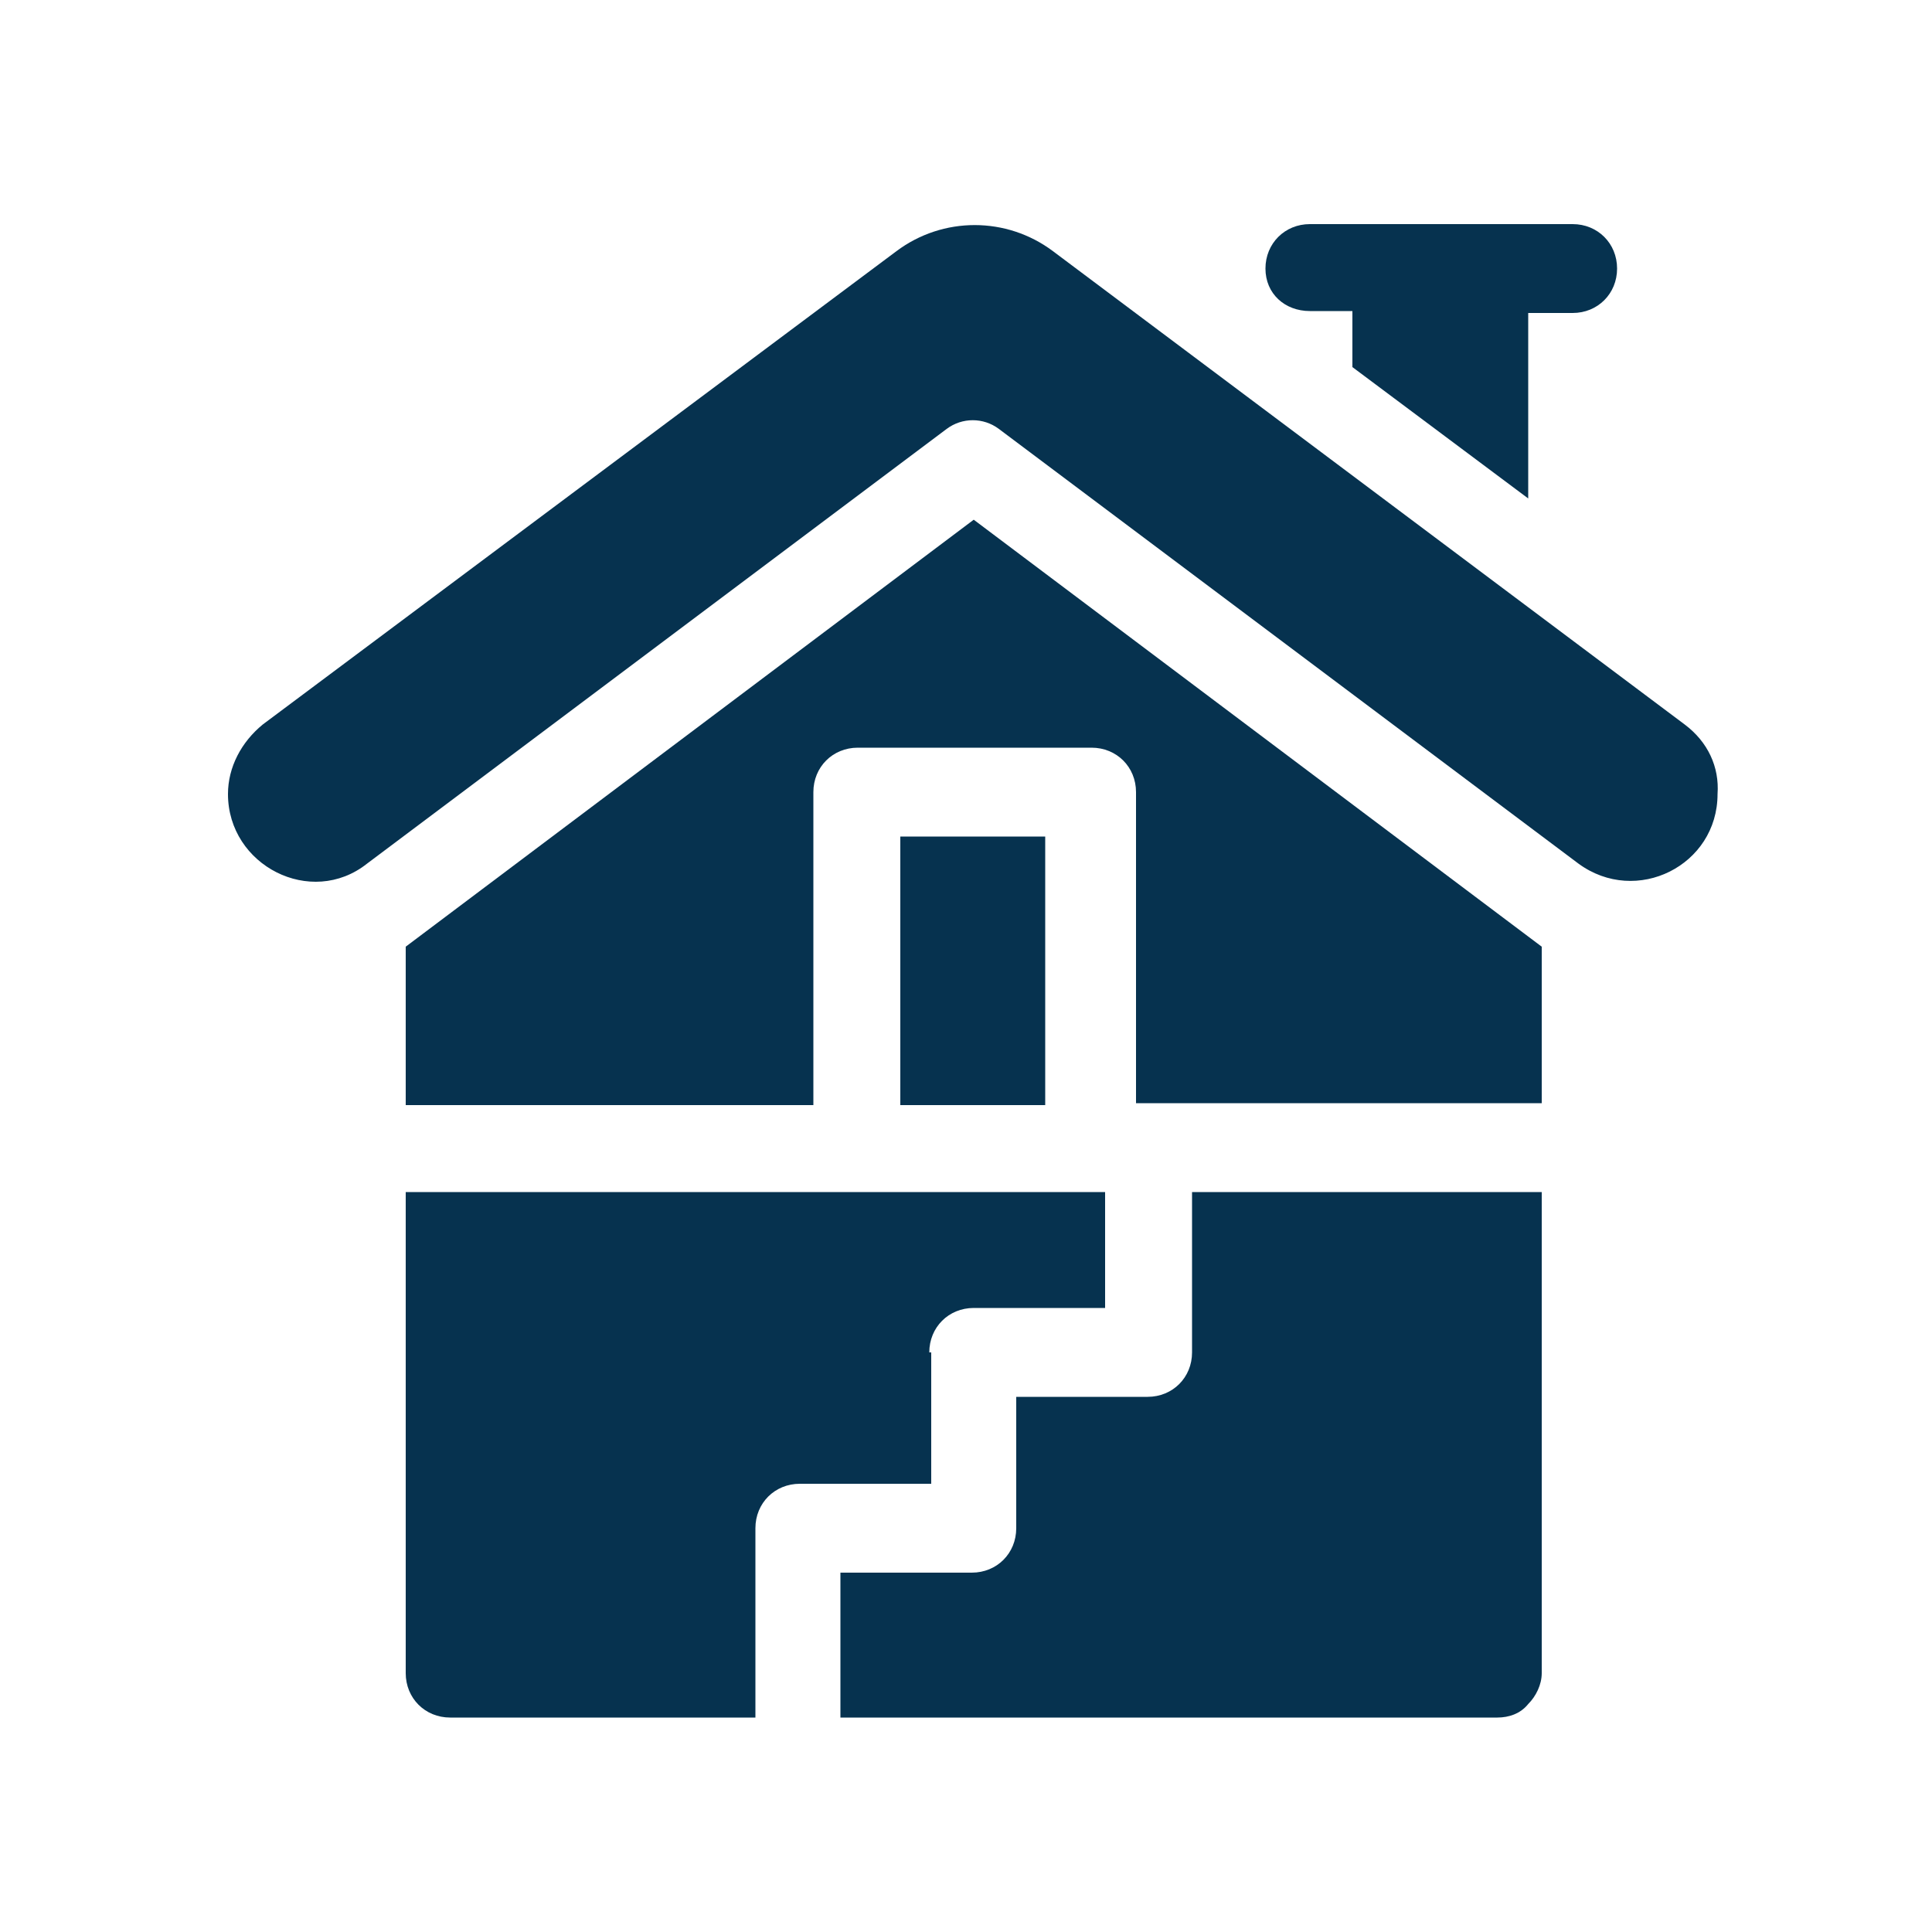
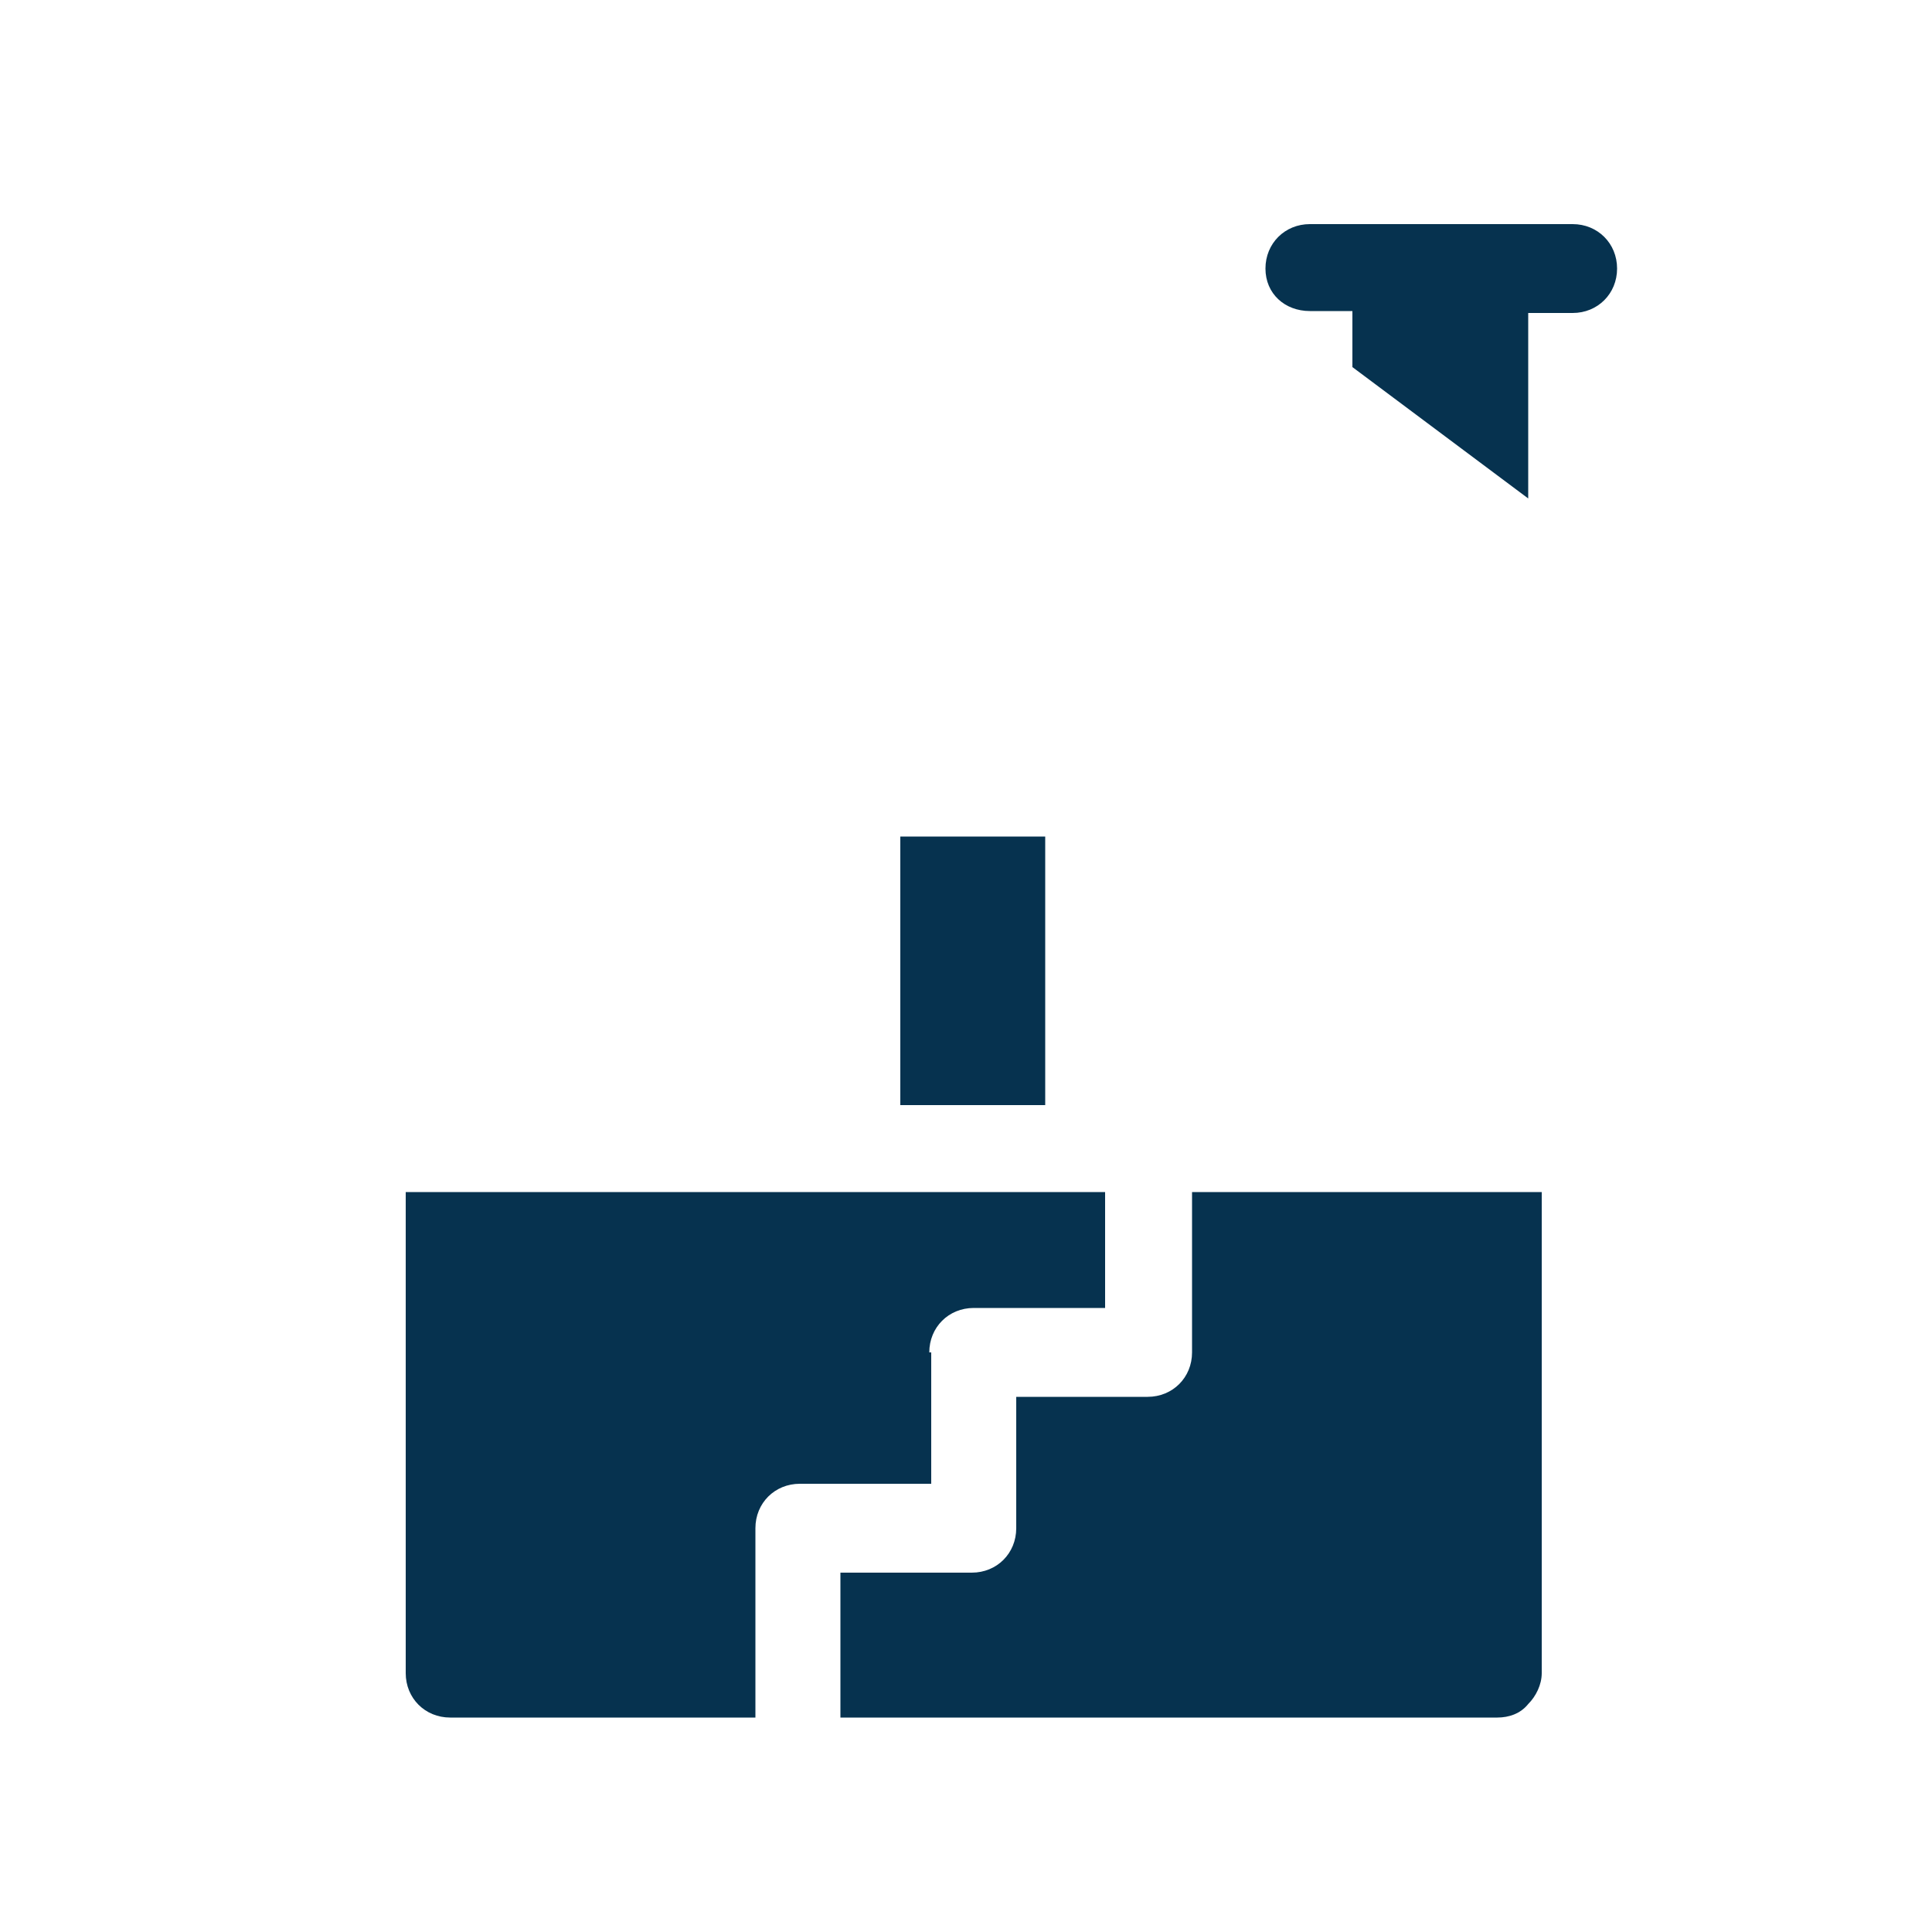
<svg xmlns="http://www.w3.org/2000/svg" version="1.1" id="Layer_1" x="0px" y="0px" viewBox="0 0 100 100" style="enable-background:new 0 0 100 100;" xml:space="preserve">
  <style type="text/css">
	.st0{fill:#06324F;}
</style>
  <g id="Master_Layer_3">
</g>
  <g>
    <g>
      <path class="st0" d="M46.6,43.3h7.5v13.9h-7.5V43.3z" />
      <path class="st0" d="M48.1,70c0-1.3,1-2.3,2.3-2.3h6.8v-6H21v24.9c0,1.3,1,2.3,2.3,2.3h15.8v-9.8c0-1.3,1-2.3,2.3-2.3h6.8V70z" />
      <path class="st0" d="M61.7,61.7V70c0,1.3-1,2.3-2.3,2.3h-6.8v6.8c0,1.3-1,2.3-2.3,2.3h-6.8v7.5h34c0.6,0,1.2-0.2,1.6-0.7    c0.4-0.4,0.7-1,0.7-1.6l0-24.9H61.7z" />
      <path class="st0" d="M67.8,16.1H70V19l9.1,6.8v-9.6h2.3c1.3,0,2.3-1,2.3-2.3s-1-2.3-2.3-2.3H67.8c-1.3,0-2.3,1-2.3,2.3    S66.5,16.1,67.8,16.1z" />
-       <path class="st0" d="M87.2,37.5L54.5,13c-2.4-1.8-5.7-1.8-8.1,0L13.6,37.5c-1.1,0.9-1.8,2.2-1.8,3.6c0,3.7,4.3,5.9,7.2,3.6    l30-22.5c0.8-0.6,1.9-0.6,2.7,0l30,22.5c3,2.2,7.2,0.1,7.2-3.6C89,39.7,88.4,38.4,87.2,37.5L87.2,37.5z" />
-       <path class="st0" d="M79.8,57.2V49L50.4,26.9L21,49v8.2h21.1V41c0-1.3,1-2.3,2.3-2.3h12.1c1.3,0,2.3,1,2.3,2.3v16.1H79.8z" />
    </g>
  </g>
</svg>